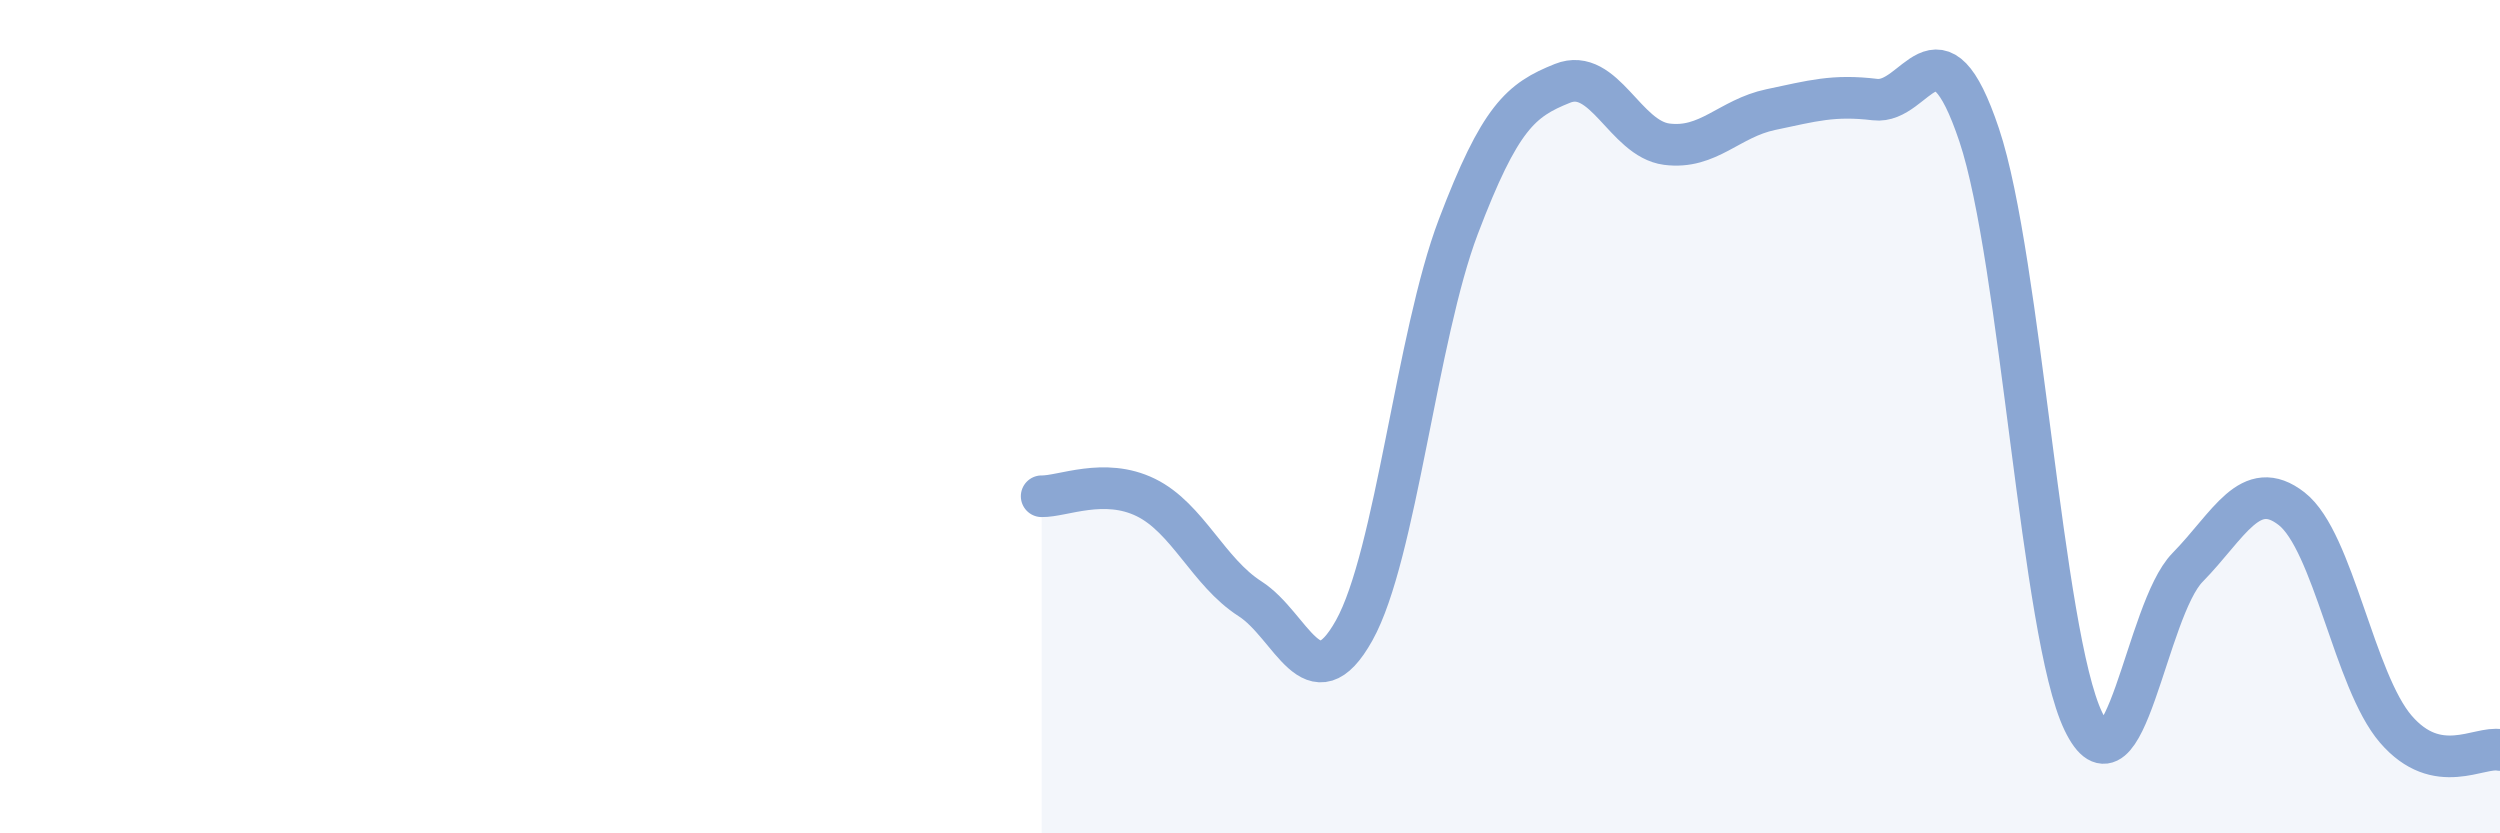
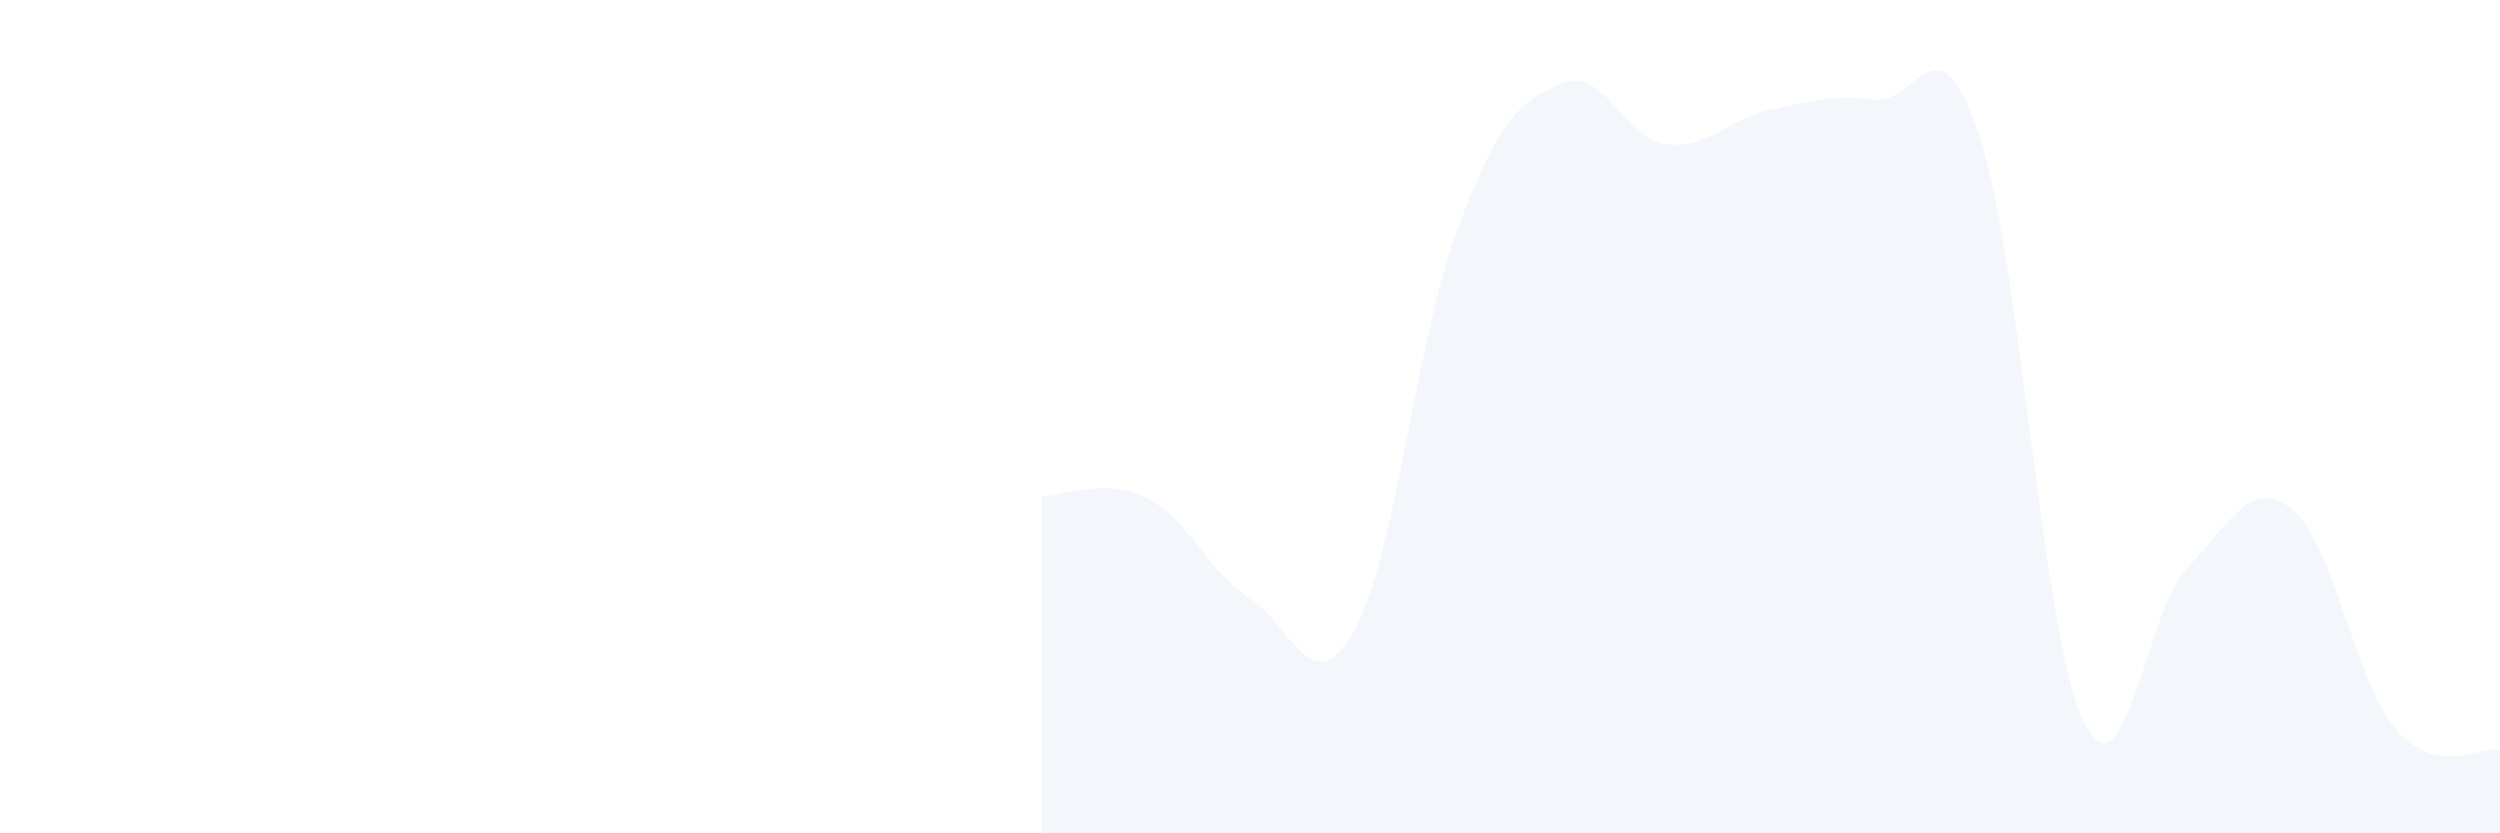
<svg xmlns="http://www.w3.org/2000/svg" width="60" height="20" viewBox="0 0 60 20">
  <path d="M 25,11.91 C 25.5,11.92 26.5,11.45 27.5,11.94 C 28.5,12.43 29,13.73 30,14.37 C 31,15.01 31.5,16.92 32.5,15.13 C 33.5,13.34 34,8.07 35,5.44 C 36,2.81 36.5,2.4 37.5,2 C 38.5,1.6 39,3.33 40,3.46 C 41,3.59 41.5,2.84 42.5,2.63 C 43.5,2.42 44,2.27 45,2.39 C 46,2.51 46.5,0.26 47.5,3.24 C 48.5,6.22 49,15.23 50,17.31 C 51,19.39 51.5,14.64 52.5,13.62 C 53.5,12.6 54,11.43 55,12.21 C 56,12.99 56.5,16.34 57.5,17.5 C 58.5,18.66 59.5,17.9 60,18L60 20L25 20Z" fill="#8ba7d3" opacity="0.1" stroke-linecap="round" stroke-linejoin="round" />
-   <path d="M 25,11.91 C 25.5,11.92 26.5,11.45 27.5,11.94 C 28.5,12.43 29,13.73 30,14.37 C 31,15.01 31.5,16.92 32.5,15.13 C 33.5,13.34 34,8.07 35,5.44 C 36,2.81 36.5,2.4 37.5,2 C 38.5,1.6 39,3.33 40,3.46 C 41,3.59 41.5,2.84 42.5,2.63 C 43.5,2.42 44,2.27 45,2.39 C 46,2.51 46.5,0.26 47.5,3.24 C 48.5,6.22 49,15.23 50,17.31 C 51,19.39 51.5,14.64 52.5,13.62 C 53.5,12.6 54,11.43 55,12.21 C 56,12.99 56.5,16.34 57.5,17.5 C 58.5,18.66 59.5,17.9 60,18" stroke="#8ba7d3" stroke-width="1" fill="none" stroke-linecap="round" stroke-linejoin="round" />
</svg>